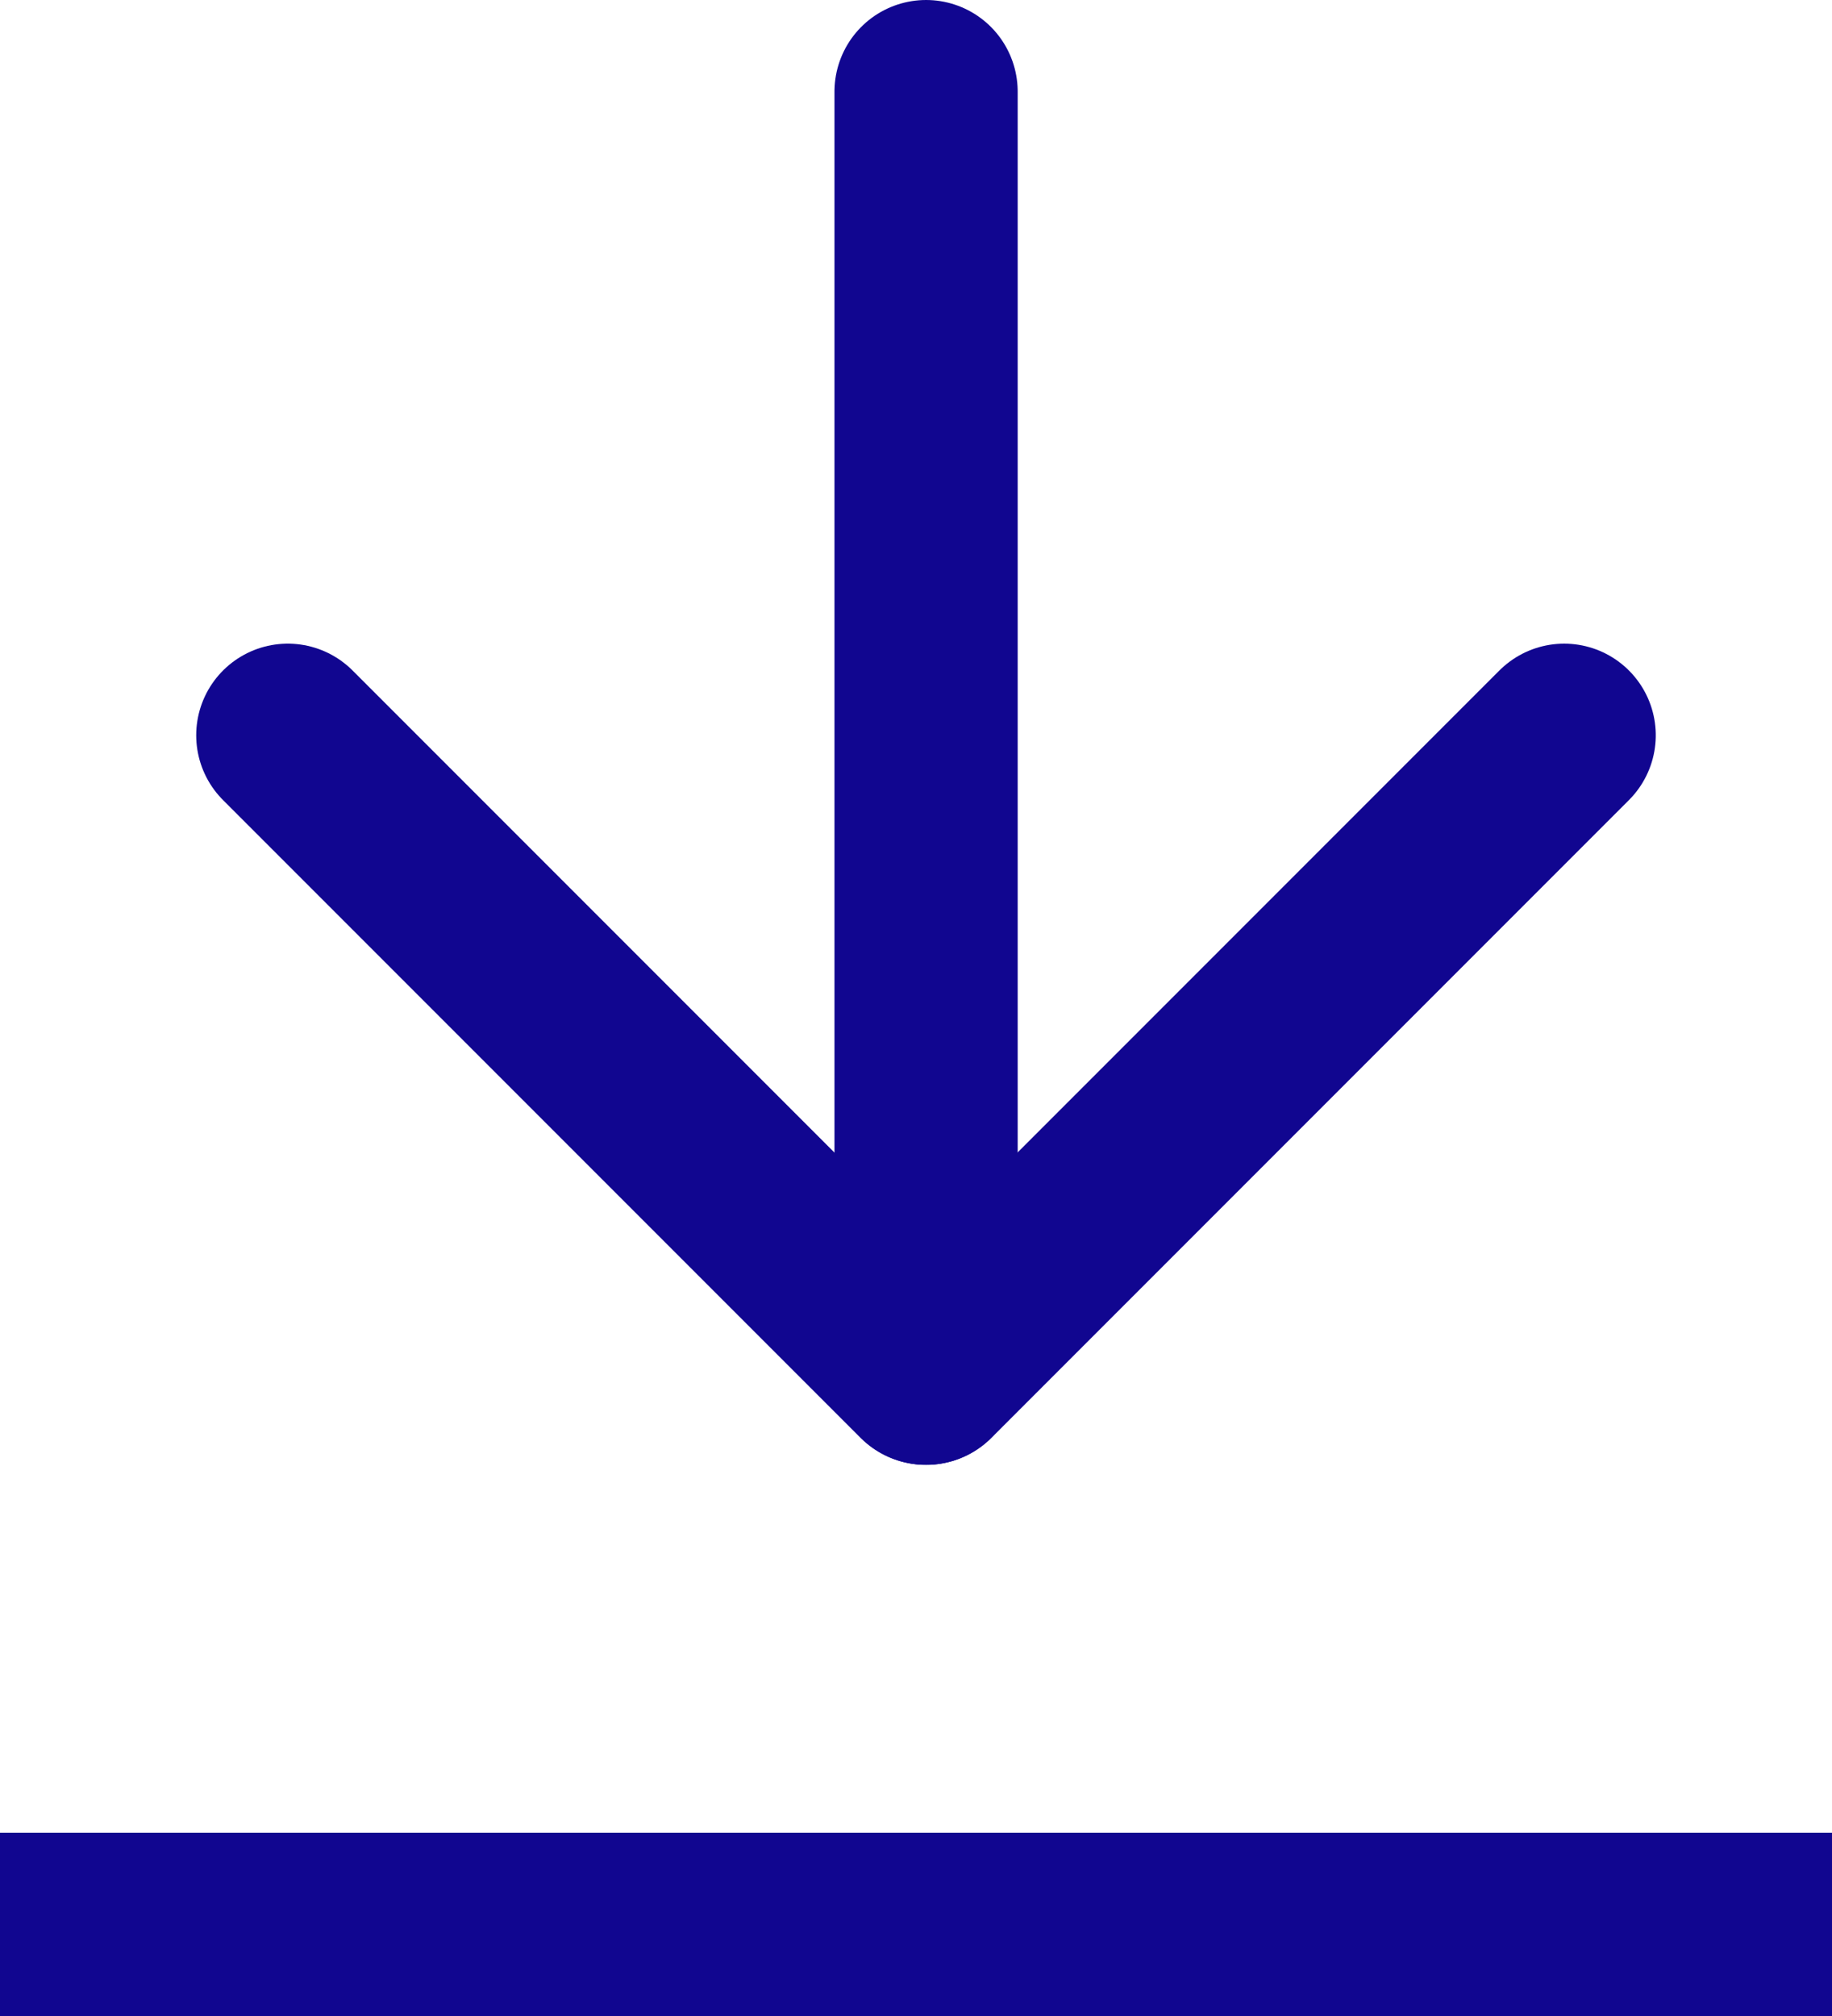
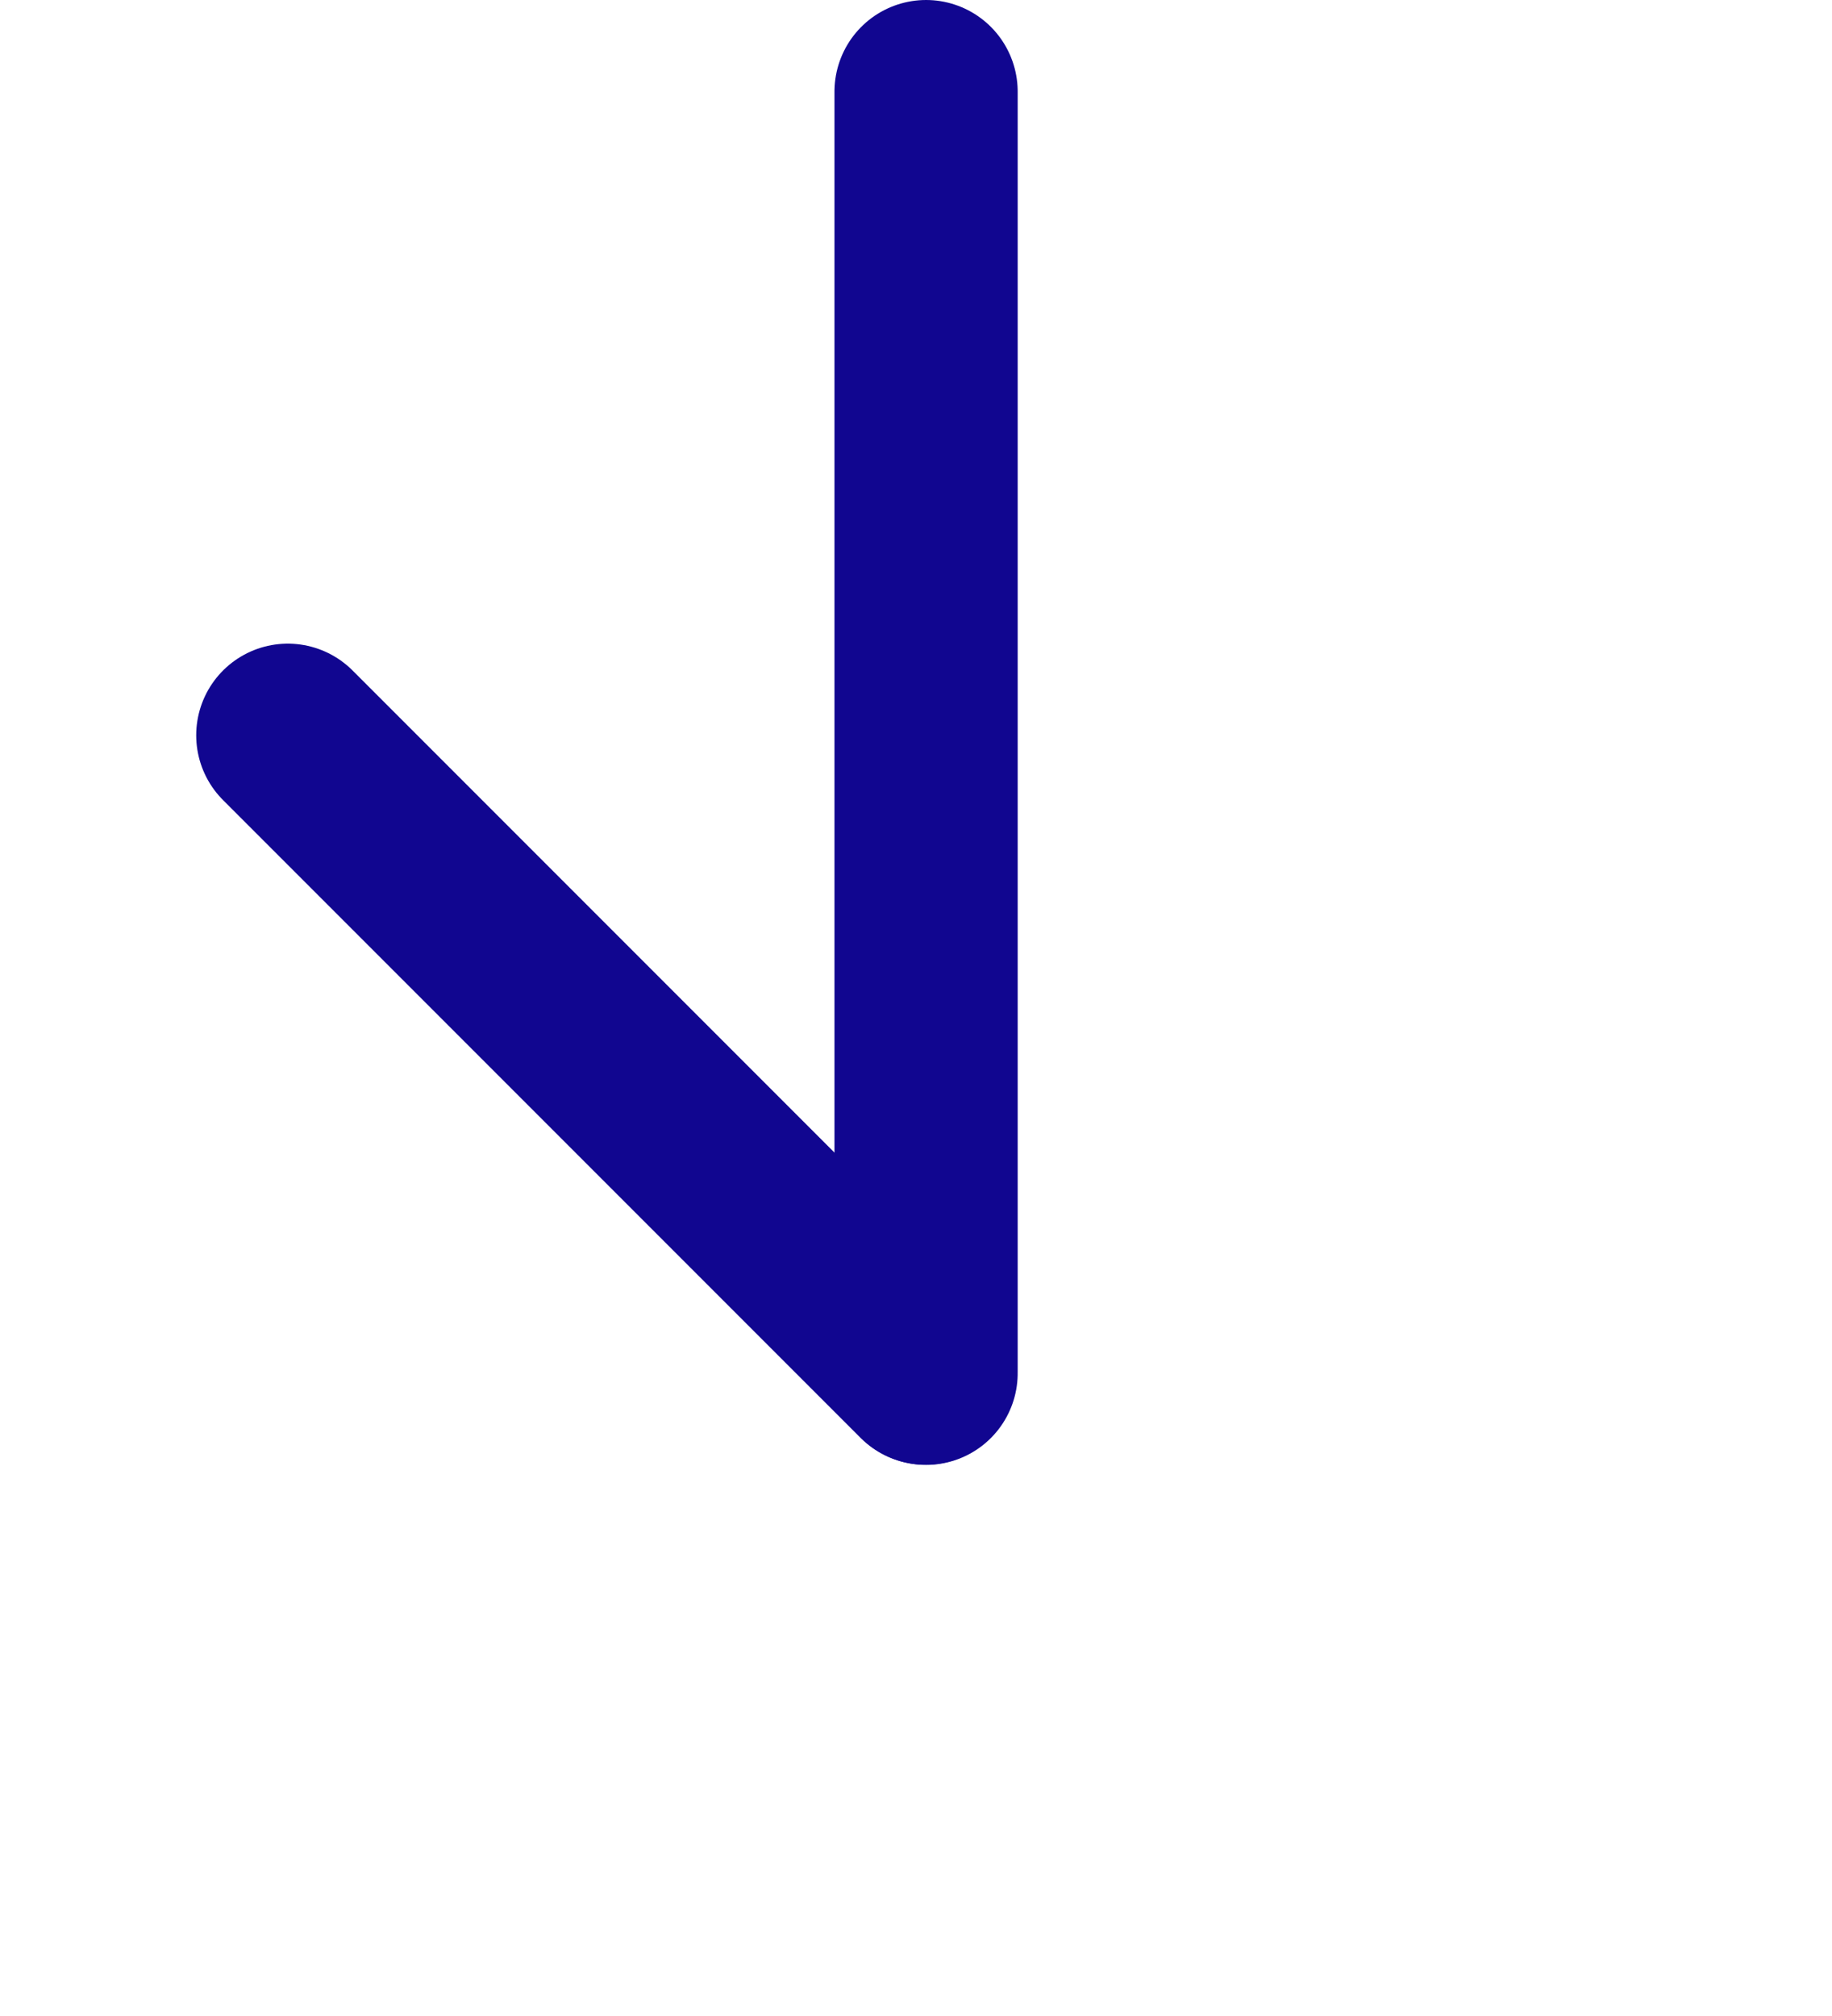
<svg xmlns="http://www.w3.org/2000/svg" width="10" height="11" viewBox="0 0 10 11">
  <g id="download" transform="translate(-765.5 -1064)">
    <g id="Group_7182" data-name="Group 7182" transform="translate(689.538 -165.508) rotate(90)">
      <line id="Line_4" data-name="Line 4" x2="6.993" transform="translate(1230.008 -81.017)" fill="none" stroke="#110690" stroke-linecap="round" stroke-width="1" />
-       <line id="Line_5" data-name="Line 5" x2="3.48" y2="3.48" transform="translate(1233.52 -84.5)" fill="none" stroke="#110690" stroke-linecap="round" stroke-width="1" />
      <line id="Line_6" data-name="Line 6" x2="3.48" y2="3.48" transform="translate(1237 -81.013) rotate(90)" fill="none" stroke="#110690" stroke-linecap="round" stroke-width="1" />
    </g>
-     <line id="Line_1095" data-name="Line 1095" x2="10" transform="translate(765.5 1074.5)" fill="none" stroke="#110690" stroke-width="1" />
  </g>
</svg>